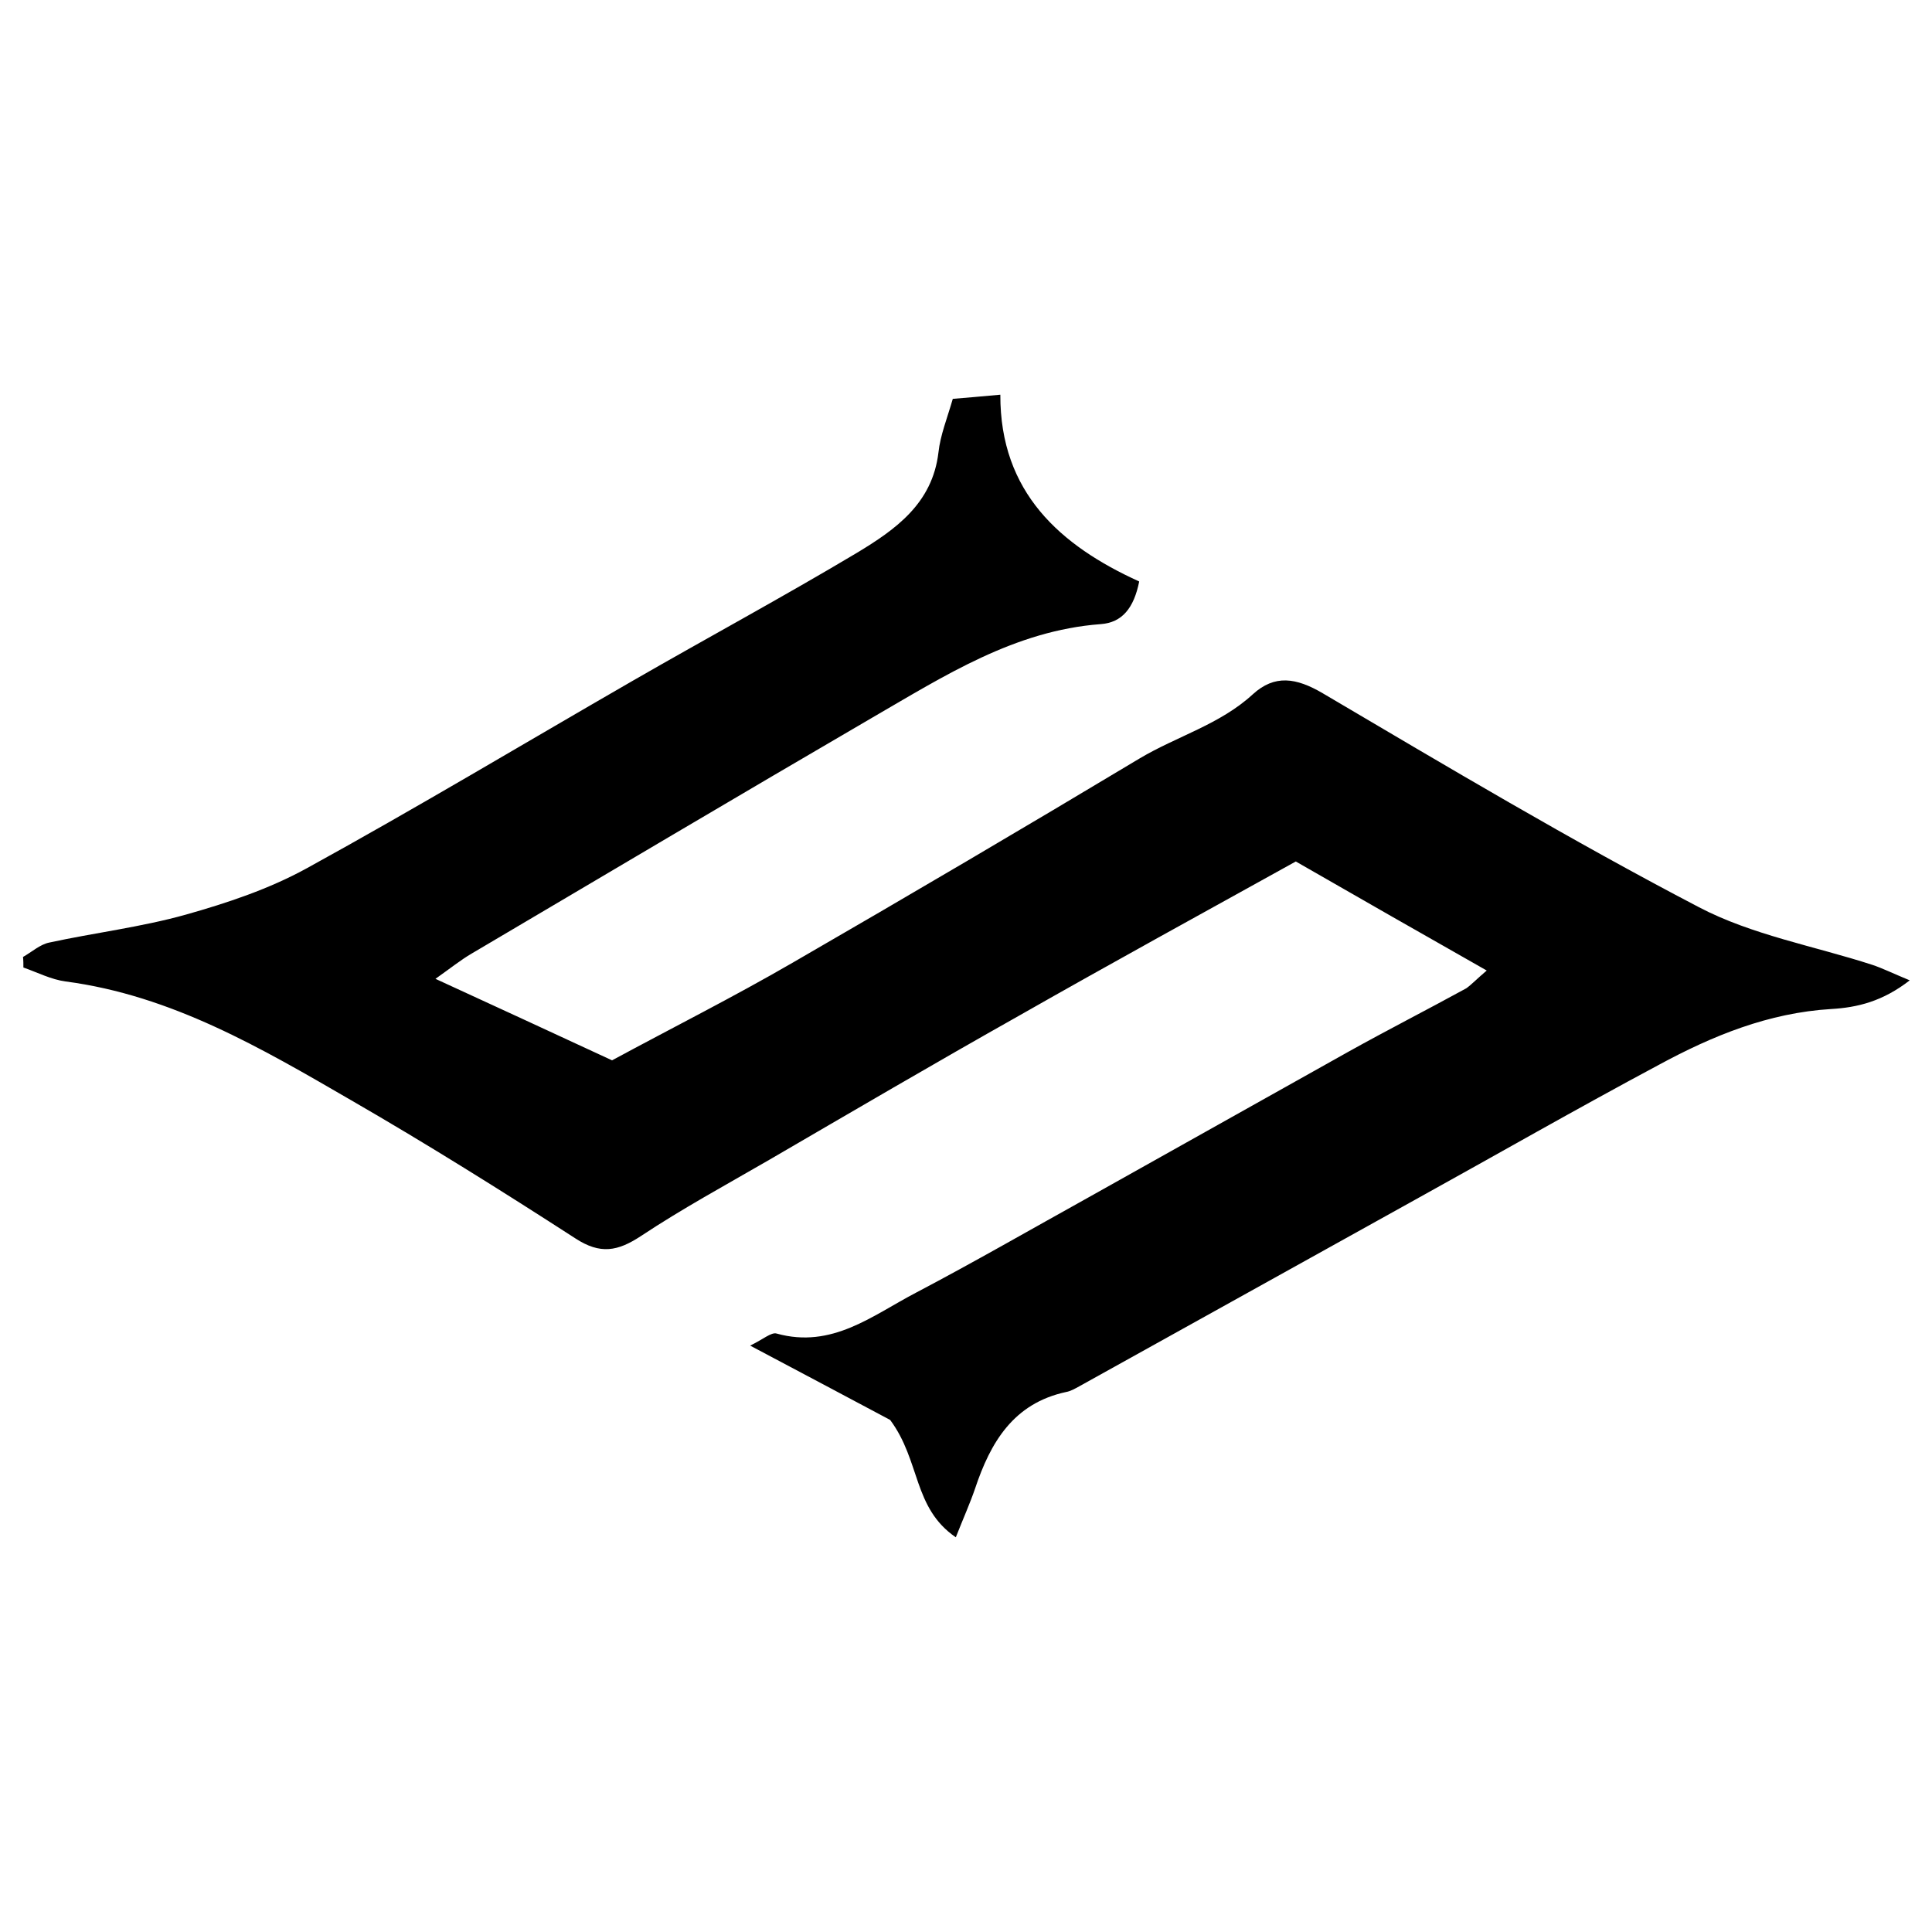
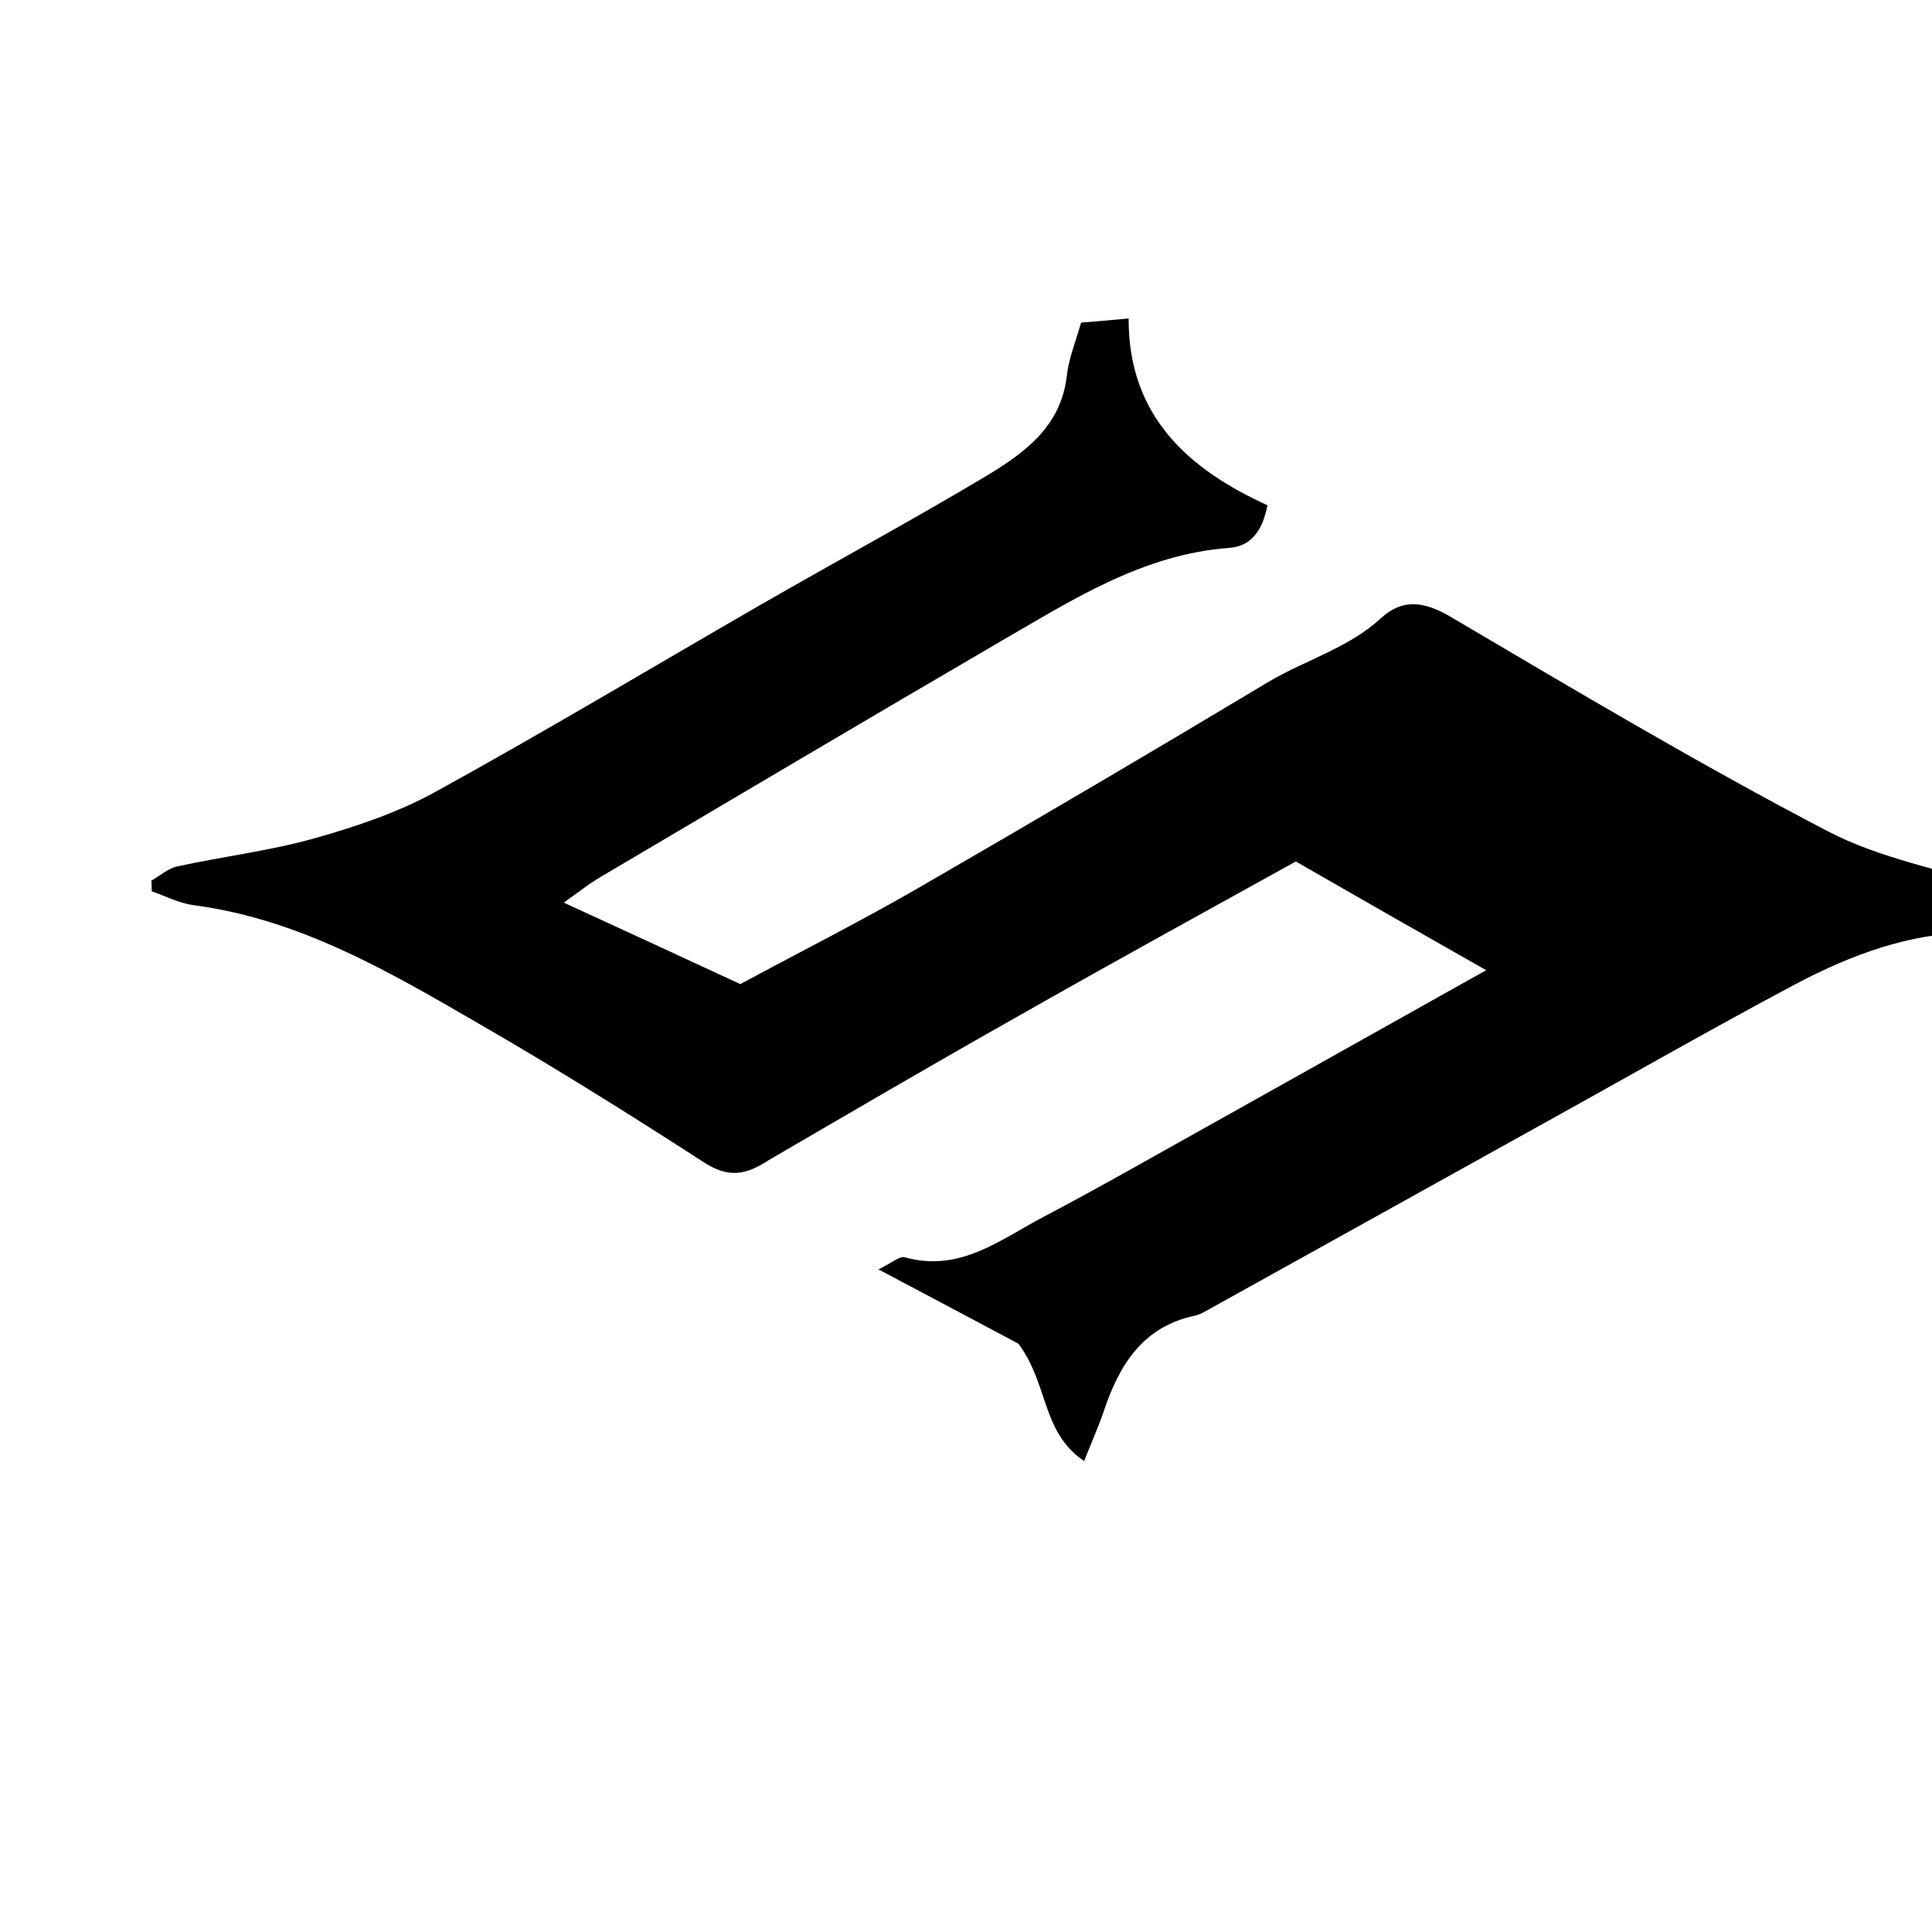
<svg xmlns="http://www.w3.org/2000/svg" x="0px" y="0px" width="500px" height="500px" viewBox="0 0 512 512">
  <g id="co-shinko-engineering-o.svg">
-     <path d="M394,257.2c-17.6-10-33.4-19-50.6-28.9c-24,13.3-48.8,26.9-73.4,40.9c-22.2,12.5-44.2,25.4-66.2,38.2    c-11.4,6.6-23,12.9-34,20.2c-6.1,4-10.7,4.9-17.3,0.6c-19.5-12.6-39.3-25-59.4-36.6c-23.8-13.8-47.6-27.8-75.7-31.5    c-3.8-0.5-7.5-2.4-11.2-3.7c0-0.9,0-1.9-0.1-2.8c2.3-1.3,4.5-3.3,6.9-3.8c12-2.6,24.4-4.1,36.2-7.4c11-3.1,22.1-6.8,32.1-12.3    c29.1-16,57.6-33.1,86.4-49.7c19.8-11.4,39.8-22.2,59.4-33.9c10.1-6.1,20-13,21.6-26.6c0.5-4.6,2.3-9,3.8-14.2    c3.6-0.3,7.2-0.6,12.6-1.1c-0.1,25.9,15.9,40,36.8,49.5c-1.4,7-4.5,10.9-10.2,11.3c-22.8,1.7-41.4,13.7-60.4,24.7    c-35.5,20.7-70.9,41.7-106.3,62.6c-2.9,1.7-5.5,3.8-9.6,6.7c16.3,7.5,31.3,14.4,46.8,21.6c16.1-8.7,32.2-16.8,47.9-25.9    c30.8-17.8,61.4-35.8,91.9-54.1c9.9-5.9,21.3-9,30-17c5.8-5.3,11.5-4.4,18.5-0.3c32.9,19.4,65.8,39,99.7,56.7    c14.1,7.4,30.6,10.3,46,15.3c2.7,0.9,5.3,2.2,9.9,4.1c-7.2,5.6-13.9,7.2-20.8,7.6c-16.6,1-31.5,7.1-45.7,14.8    c-21.7,11.6-43,23.8-64.5,35.7c-29.7,16.5-59.4,33-89.1,49.5c-1.1,0.6-2.3,1.3-3.5,1.5c-13.9,3-20,13.3-24.1,25.6    c-1.3,3.8-3,7.6-5.1,12.9c-11.4-7.8-9.3-20.2-17.4-31.1c-9.8-5.2-22.7-12.1-37.1-19.7c3.5-1.7,5.6-3.6,7-3.2    c14.7,4.1,25.4-4.8,36.9-10.8c15.4-8.1,30.5-16.8,45.8-25.3c22.9-12.8,45.8-25.7,68.7-38.5c10.4-5.8,21-11.2,31.4-16.9    C390,260.9,391.4,259.4,394,257.2z" />
+     <path d="M394,257.2c-17.6-10-33.4-19-50.6-28.9c-24,13.3-48.8,26.9-73.4,40.9c-22.2,12.5-44.2,25.4-66.2,38.2    c-6.1,4-10.7,4.9-17.3,0.6c-19.5-12.6-39.3-25-59.4-36.6c-23.8-13.8-47.6-27.8-75.7-31.5    c-3.8-0.5-7.5-2.4-11.2-3.7c0-0.9,0-1.9-0.1-2.8c2.3-1.3,4.5-3.3,6.9-3.8c12-2.6,24.4-4.1,36.2-7.4c11-3.1,22.1-6.8,32.1-12.3    c29.1-16,57.6-33.1,86.4-49.7c19.8-11.4,39.8-22.2,59.4-33.9c10.1-6.1,20-13,21.6-26.6c0.5-4.6,2.3-9,3.8-14.2    c3.6-0.3,7.2-0.6,12.6-1.1c-0.1,25.9,15.9,40,36.8,49.5c-1.4,7-4.5,10.9-10.2,11.3c-22.8,1.7-41.4,13.7-60.4,24.7    c-35.5,20.7-70.9,41.7-106.3,62.6c-2.9,1.7-5.5,3.8-9.6,6.7c16.3,7.5,31.3,14.4,46.8,21.6c16.1-8.7,32.2-16.8,47.9-25.9    c30.8-17.8,61.4-35.8,91.9-54.1c9.9-5.9,21.3-9,30-17c5.8-5.3,11.5-4.4,18.5-0.3c32.9,19.4,65.8,39,99.7,56.7    c14.1,7.4,30.6,10.3,46,15.3c2.7,0.9,5.3,2.2,9.9,4.1c-7.2,5.6-13.9,7.2-20.8,7.6c-16.6,1-31.5,7.1-45.7,14.8    c-21.7,11.6-43,23.8-64.5,35.7c-29.7,16.5-59.4,33-89.1,49.5c-1.1,0.6-2.3,1.3-3.5,1.5c-13.9,3-20,13.3-24.1,25.6    c-1.3,3.8-3,7.6-5.1,12.9c-11.4-7.8-9.3-20.2-17.4-31.1c-9.8-5.2-22.7-12.1-37.1-19.7c3.5-1.7,5.6-3.6,7-3.2    c14.7,4.1,25.4-4.8,36.9-10.8c15.4-8.1,30.5-16.8,45.8-25.3c22.9-12.8,45.8-25.7,68.7-38.5c10.4-5.8,21-11.2,31.4-16.9    C390,260.9,391.4,259.4,394,257.2z" />
  </g>
</svg>